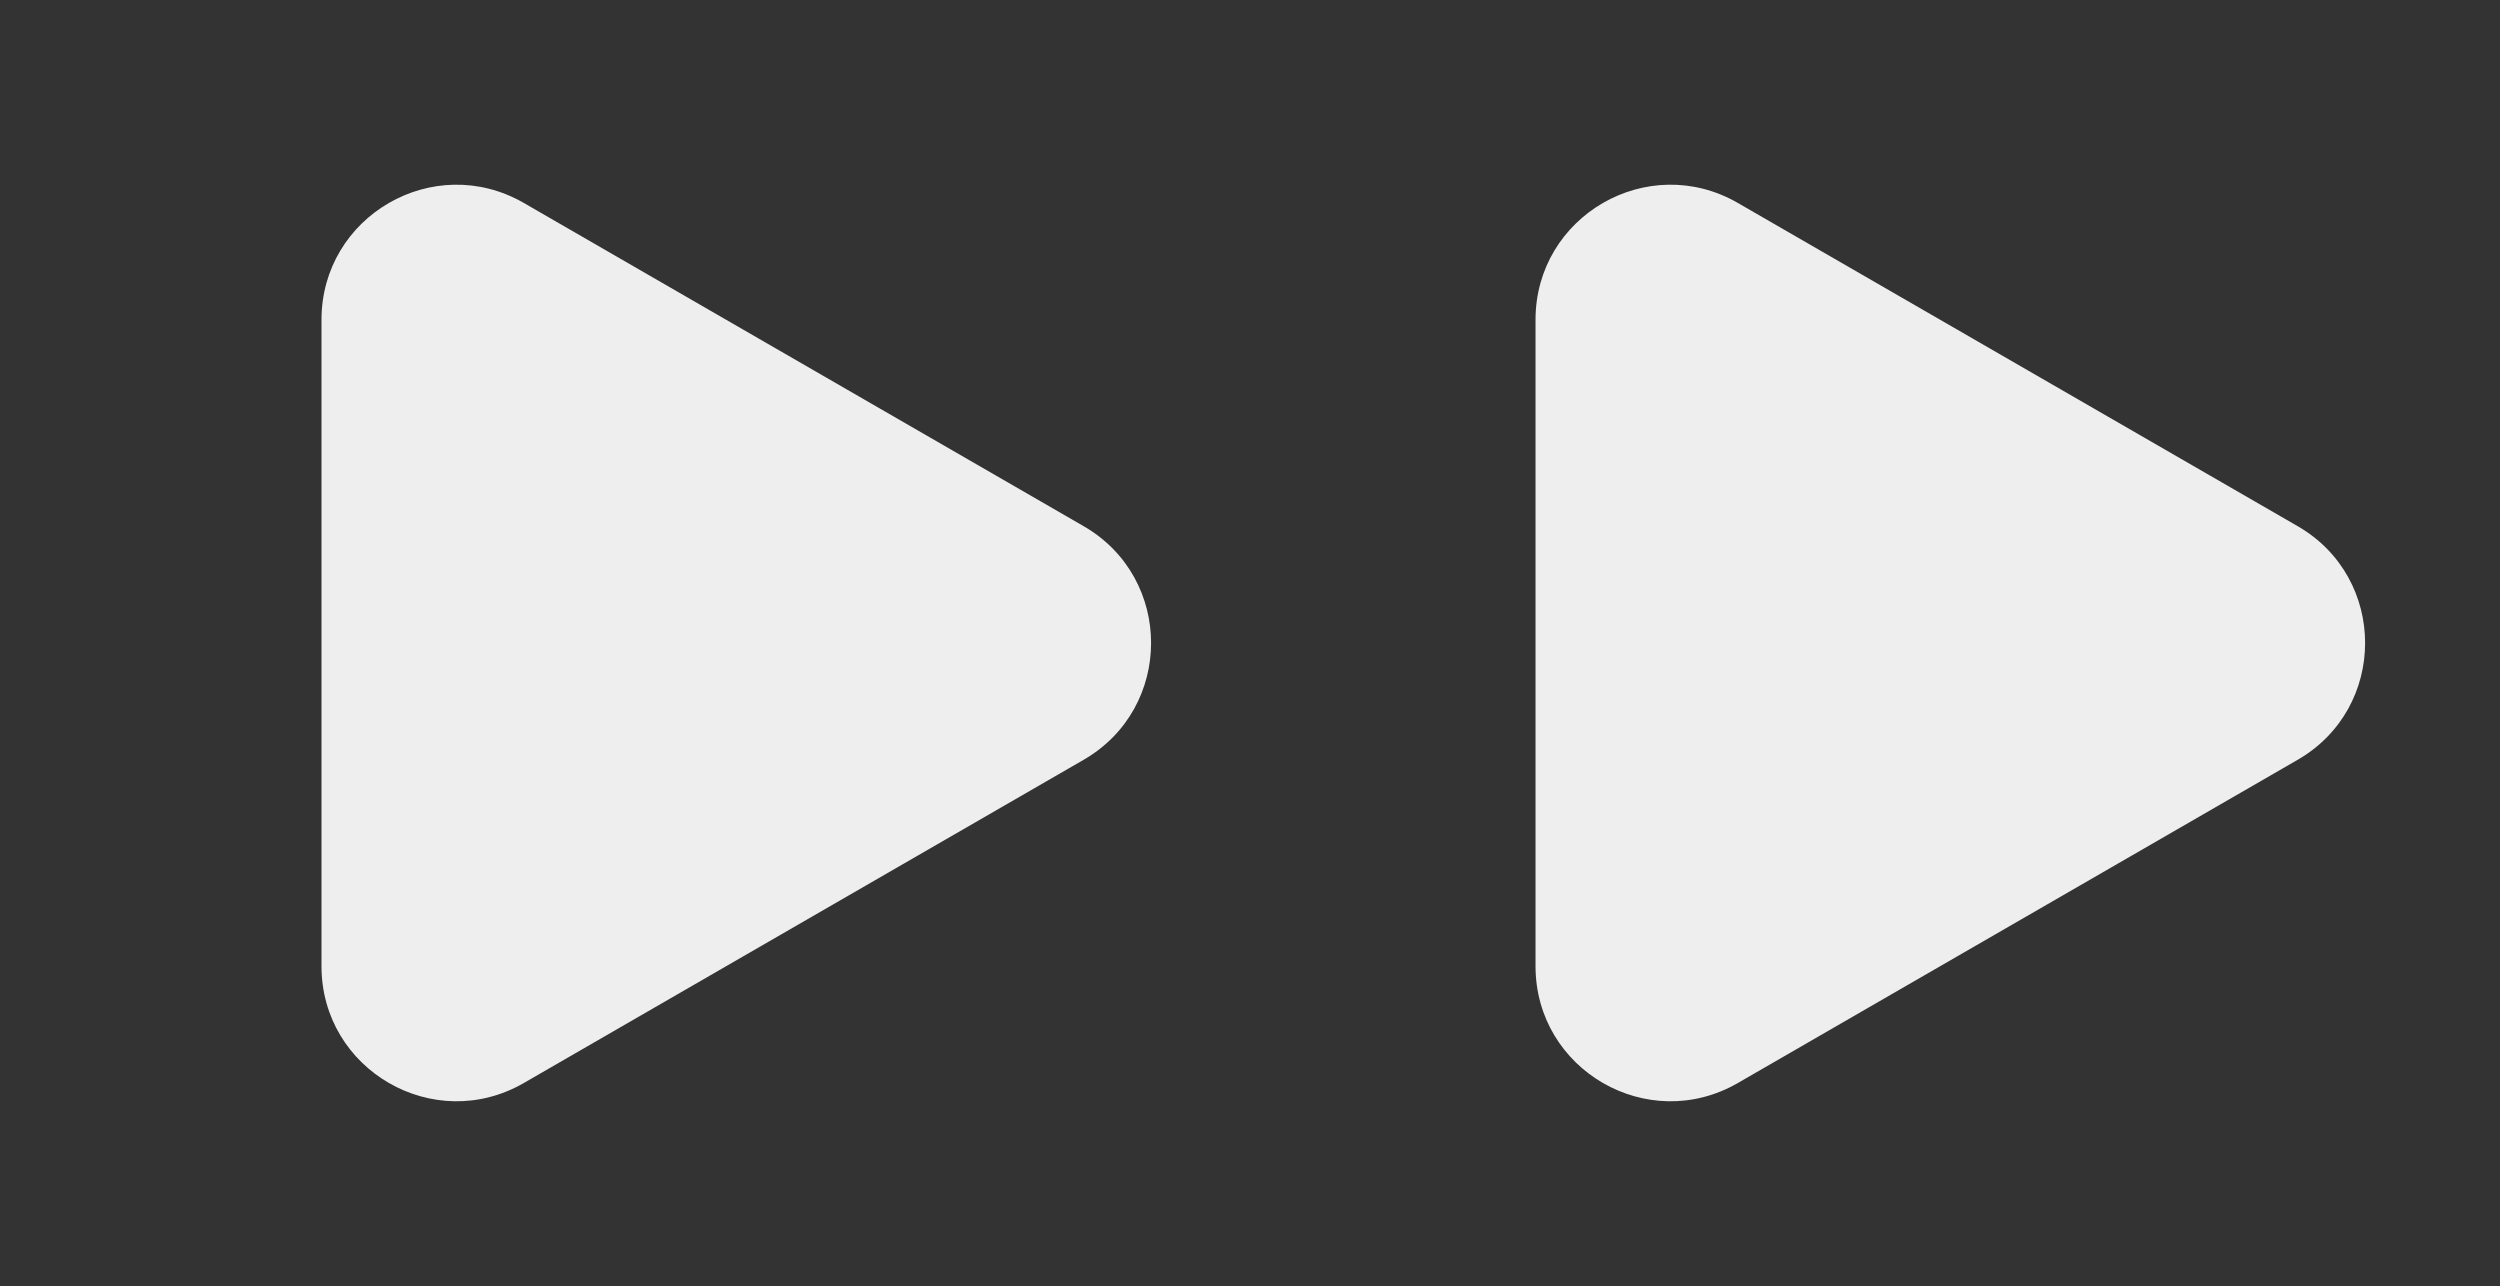
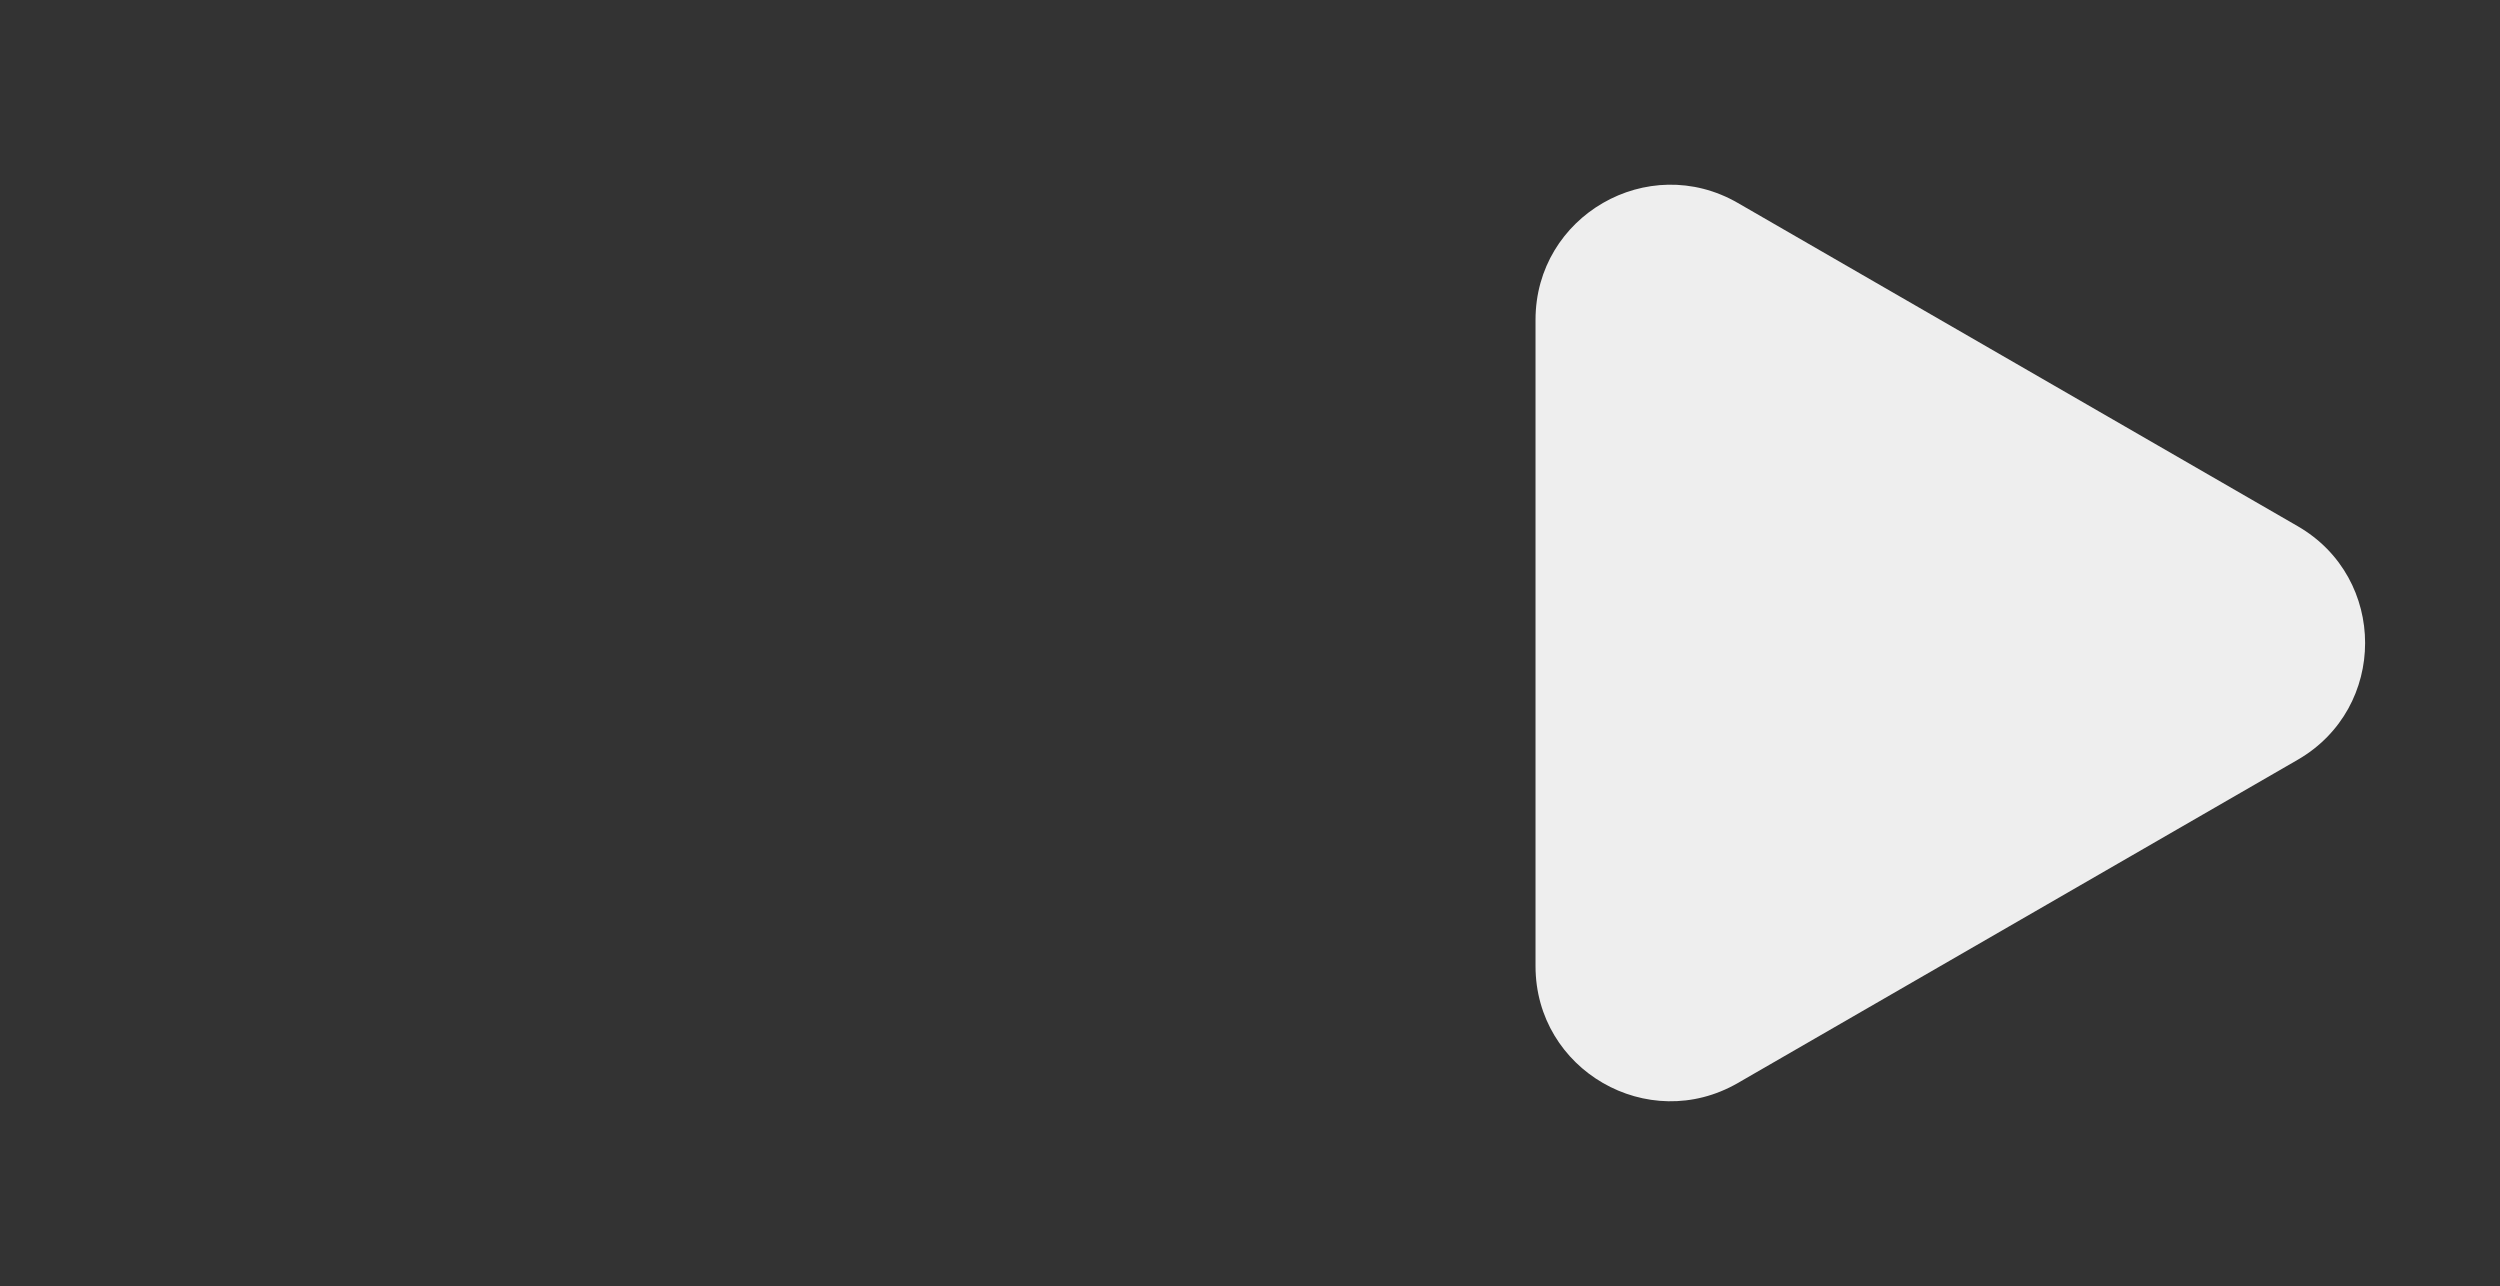
<svg xmlns="http://www.w3.org/2000/svg" width="278" height="143" viewBox="0 0 278 143" fill="none">
  <rect x="0" y="0" width="278" height="143" fill="#333333" stroke="none" />
  <path d="M255.5 58.51C265.5 64.283 265.5 78.717 255.5 84.49L193.25 120.43C183.25 126.204 170.75 118.987 170.75 107.44L170.75 35.56C170.75 24.013 183.25 16.796 193.25 22.57L255.5 58.51Z" fill="#EEEEEE" />
-   <path d="M120.5 58.51C130.5 64.283 130.5 78.717 120.5 84.49L58.25 120.43C48.25 126.204 35.75 118.987 35.75 107.44L35.75 35.56C35.75 24.013 48.25 16.796 58.25 22.57L120.5 58.51Z" fill="#EEEEEE" />
</svg>